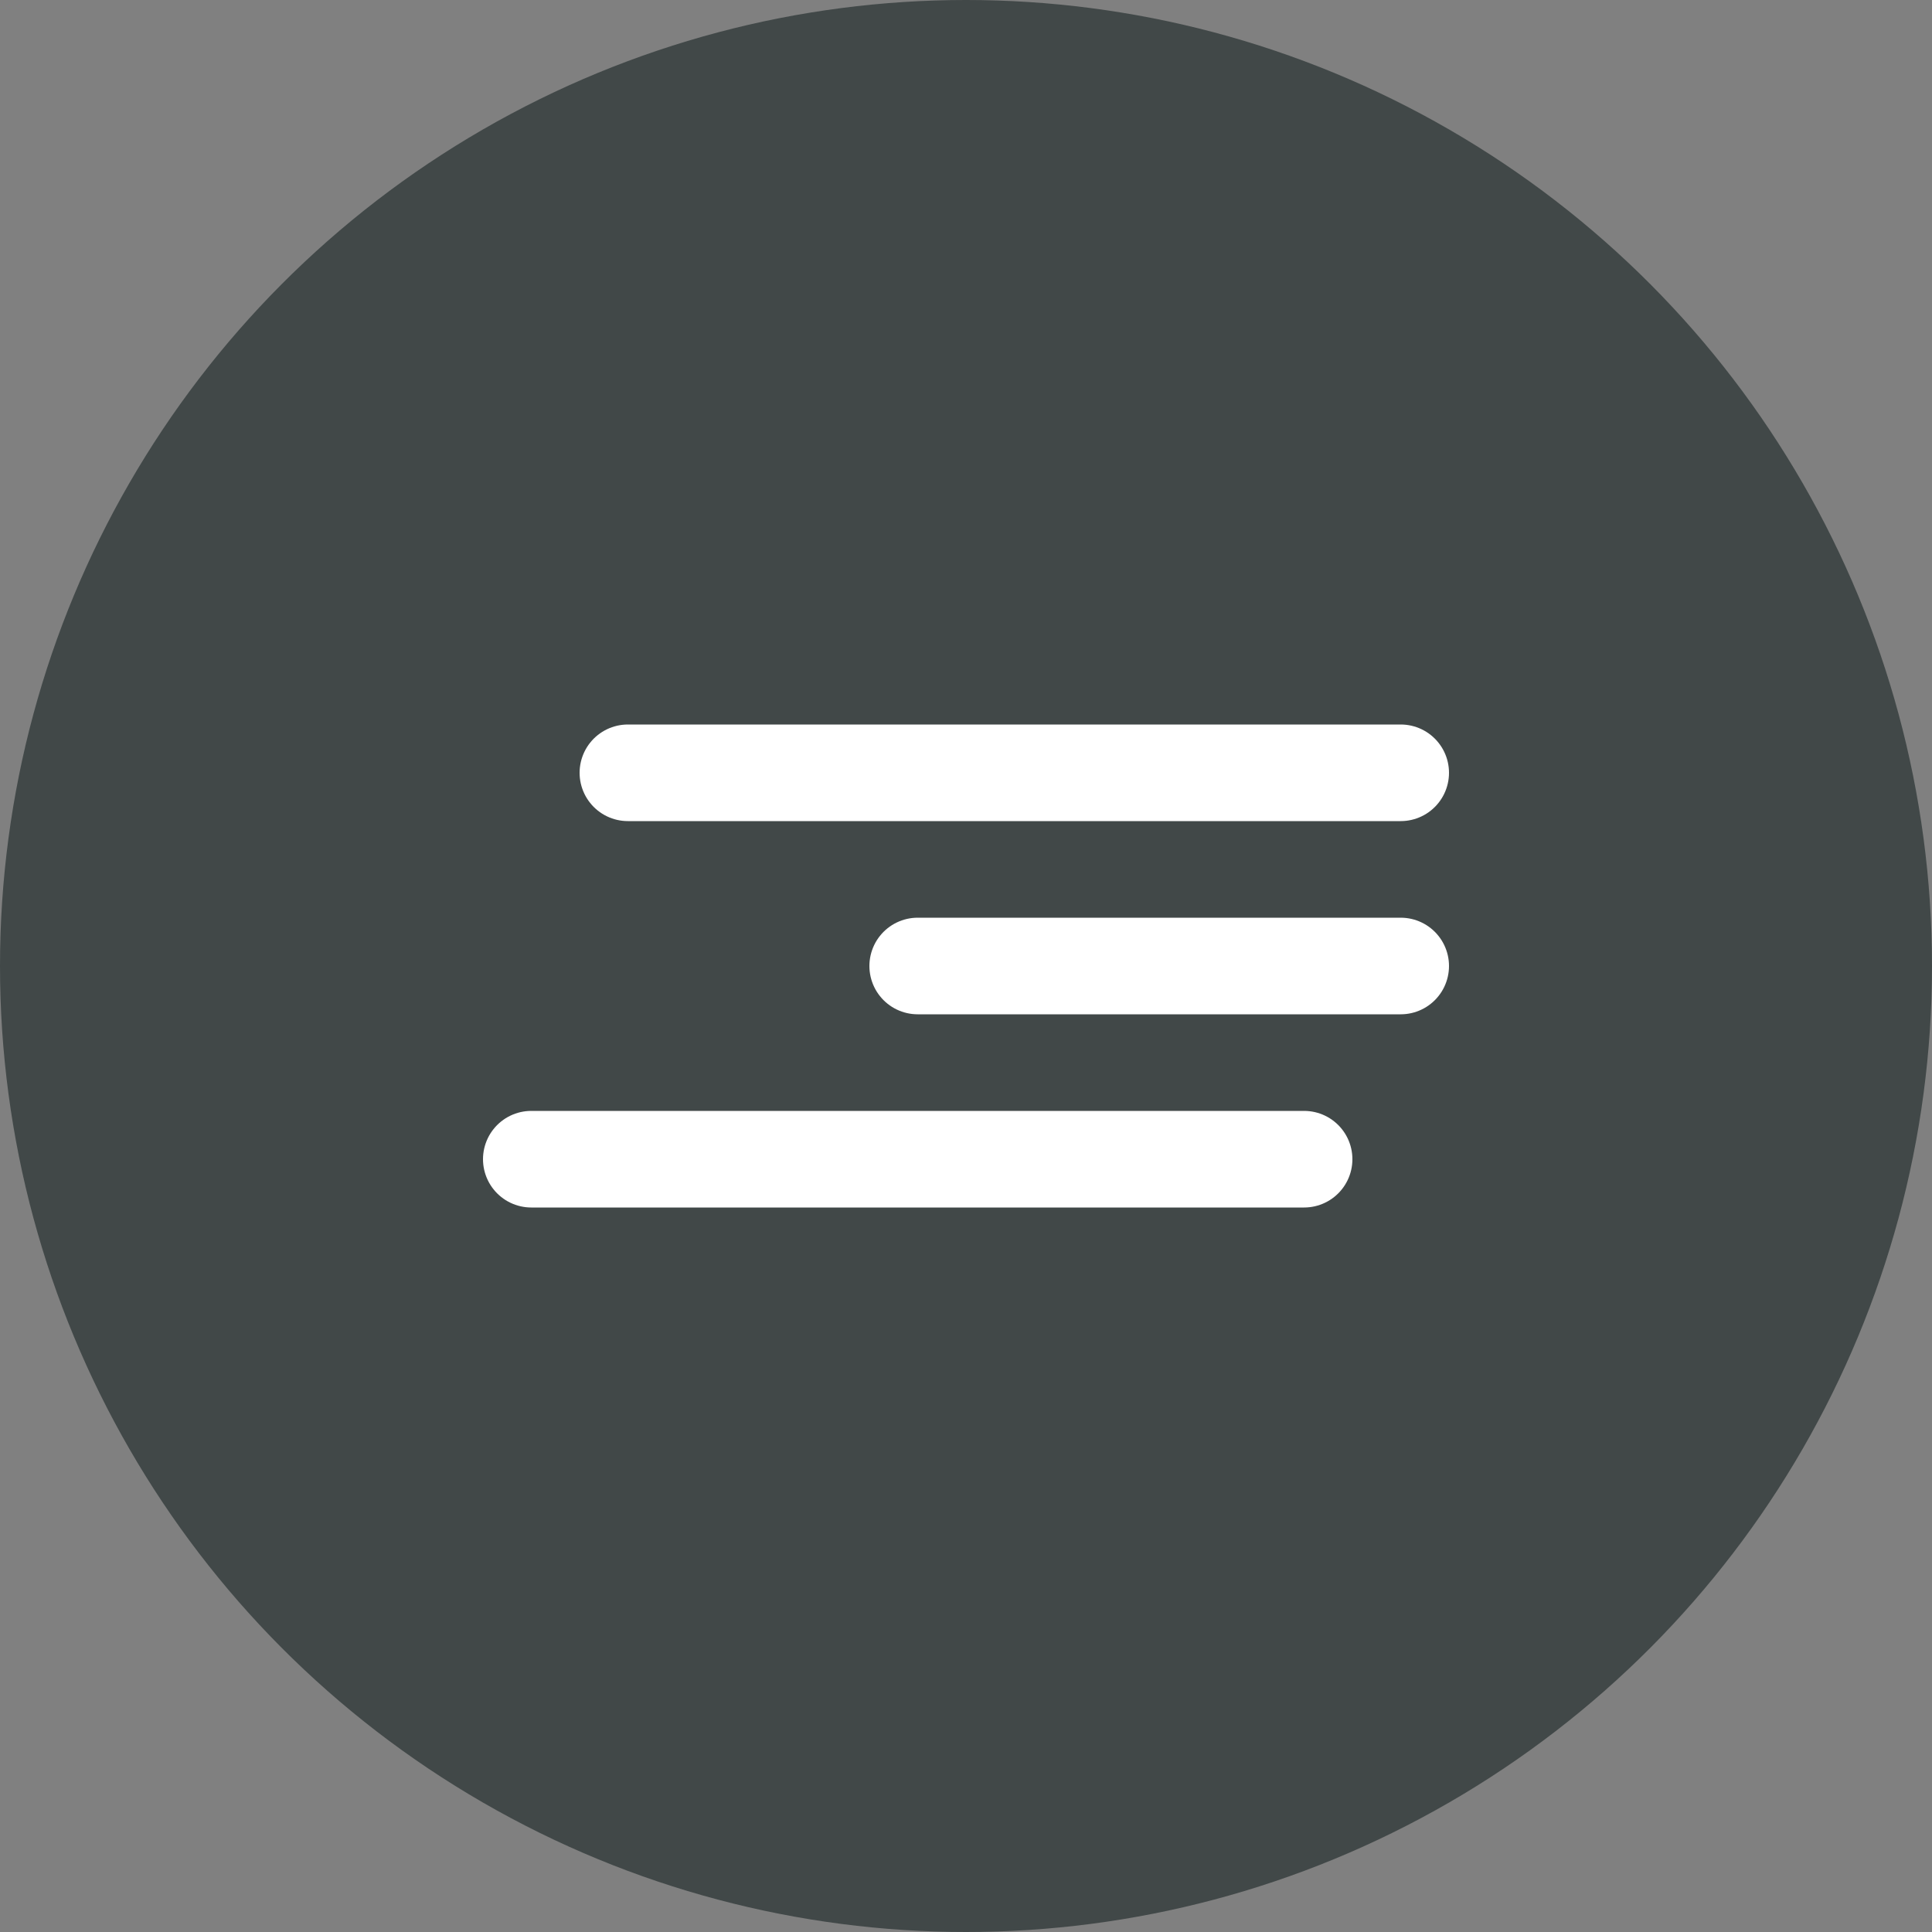
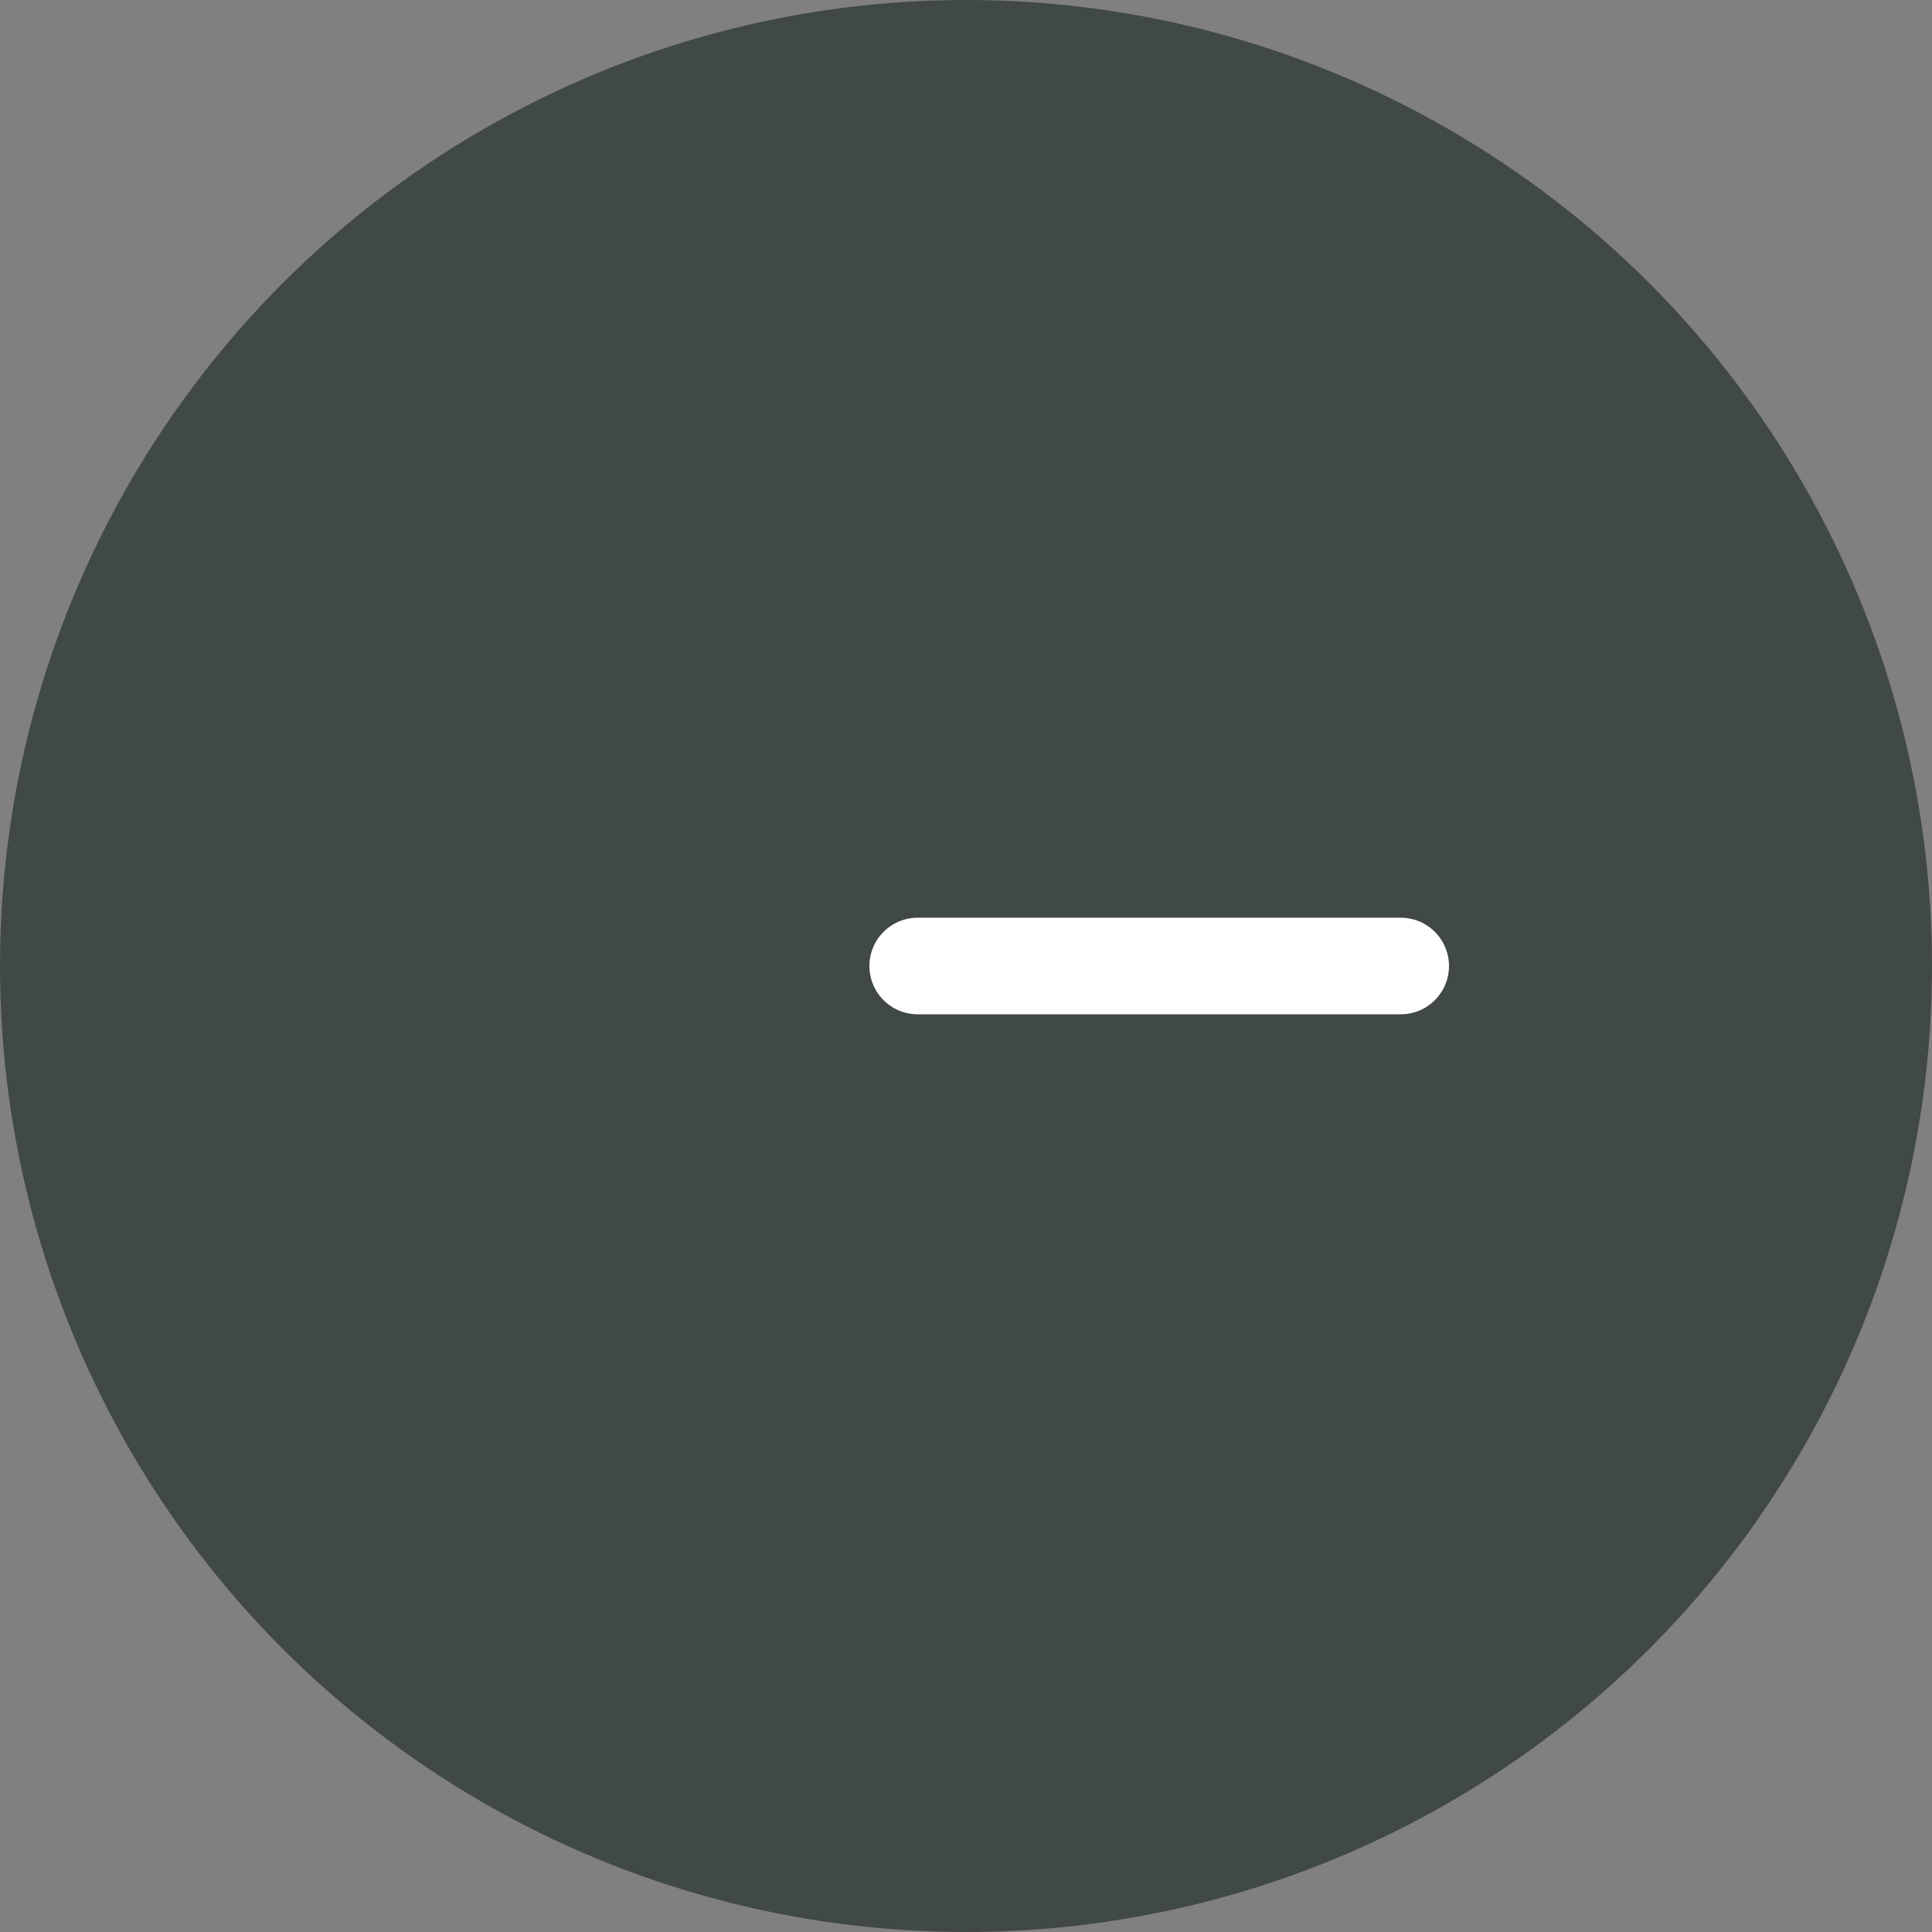
<svg xmlns="http://www.w3.org/2000/svg" width="40" height="40" viewBox="0 0 40 40" fill="none">
  <rect x="0" y="0" width="40" height="40" fill="#808080" stroke="none" />
  <circle cx="20" cy="20" r="20" fill="#414848" />
-   <path d="M13 16H29" stroke="white" stroke-width="2" stroke-linecap="round" />
  <path d="M19 20L29 20" stroke="white" stroke-width="2" stroke-linecap="round" />
-   <path d="M11 24L27 24" stroke="white" stroke-width="2" stroke-linecap="round" />
</svg>